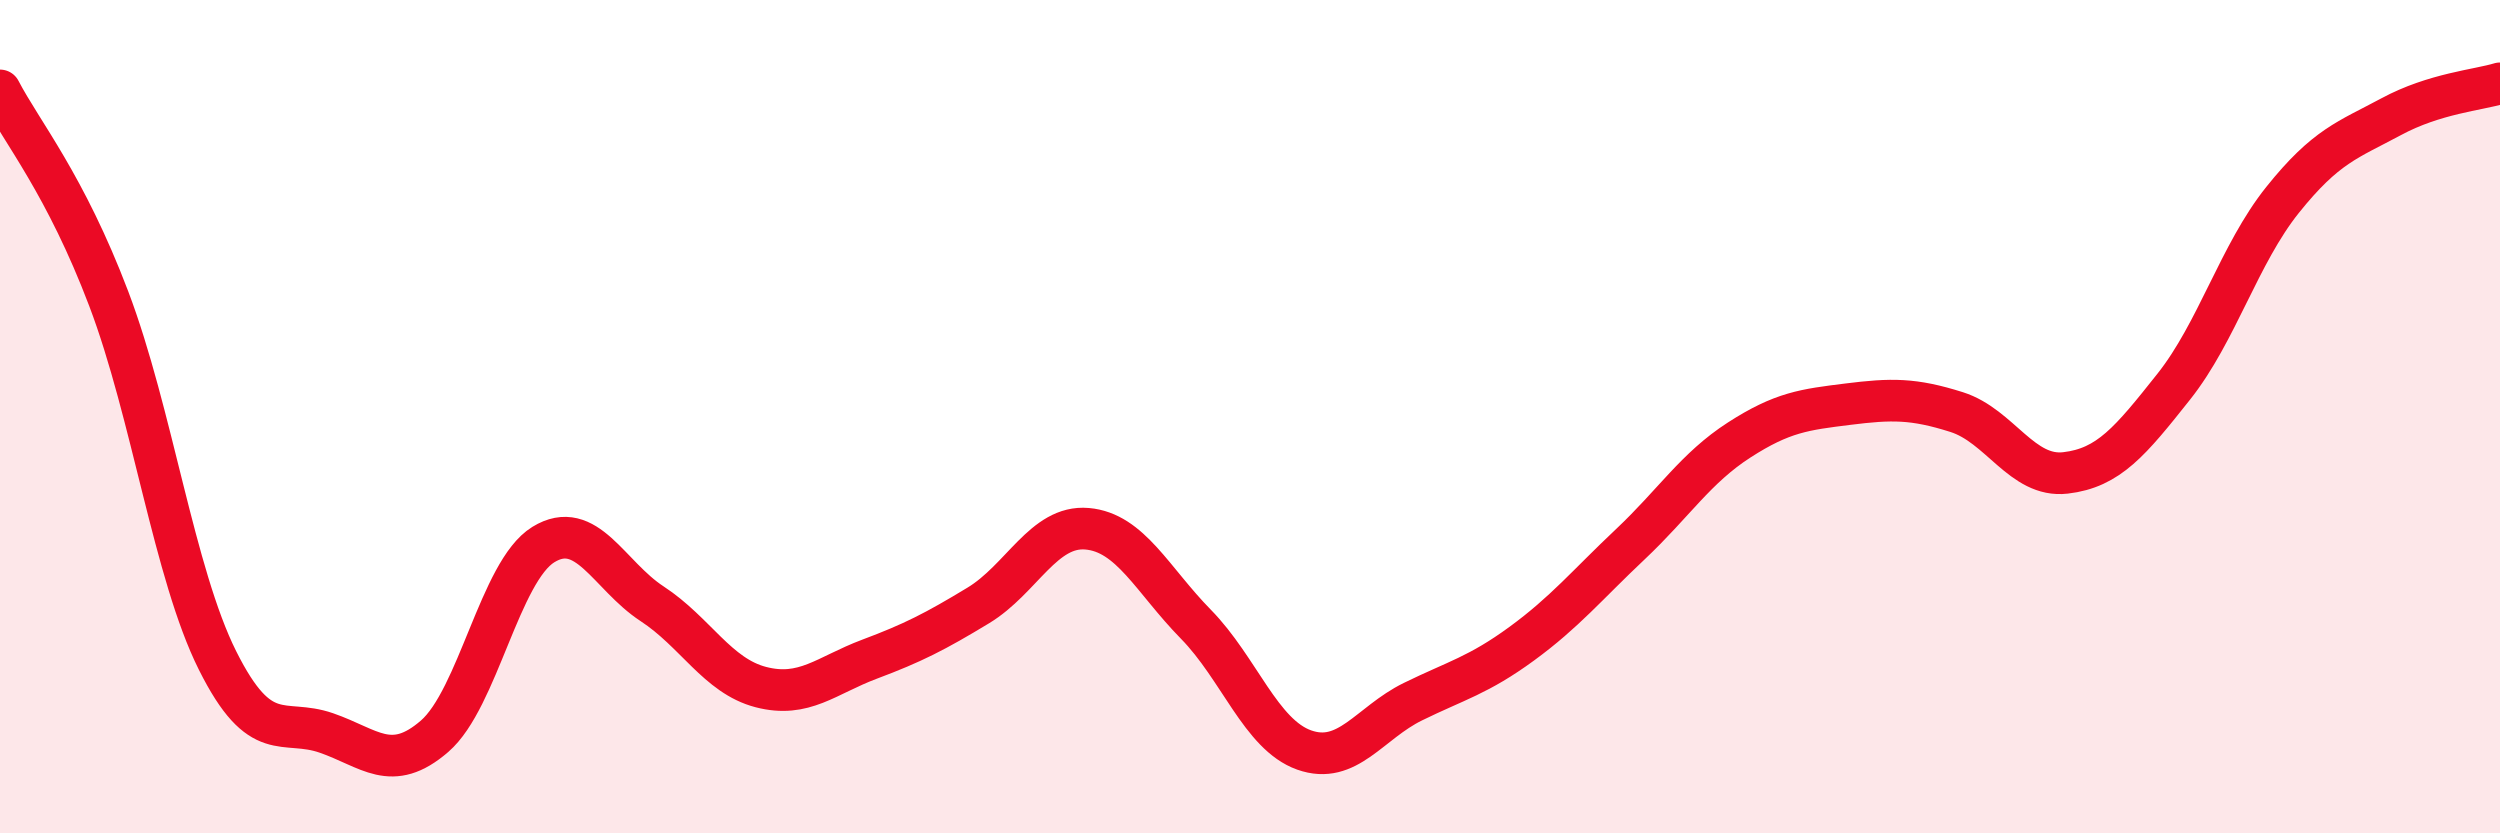
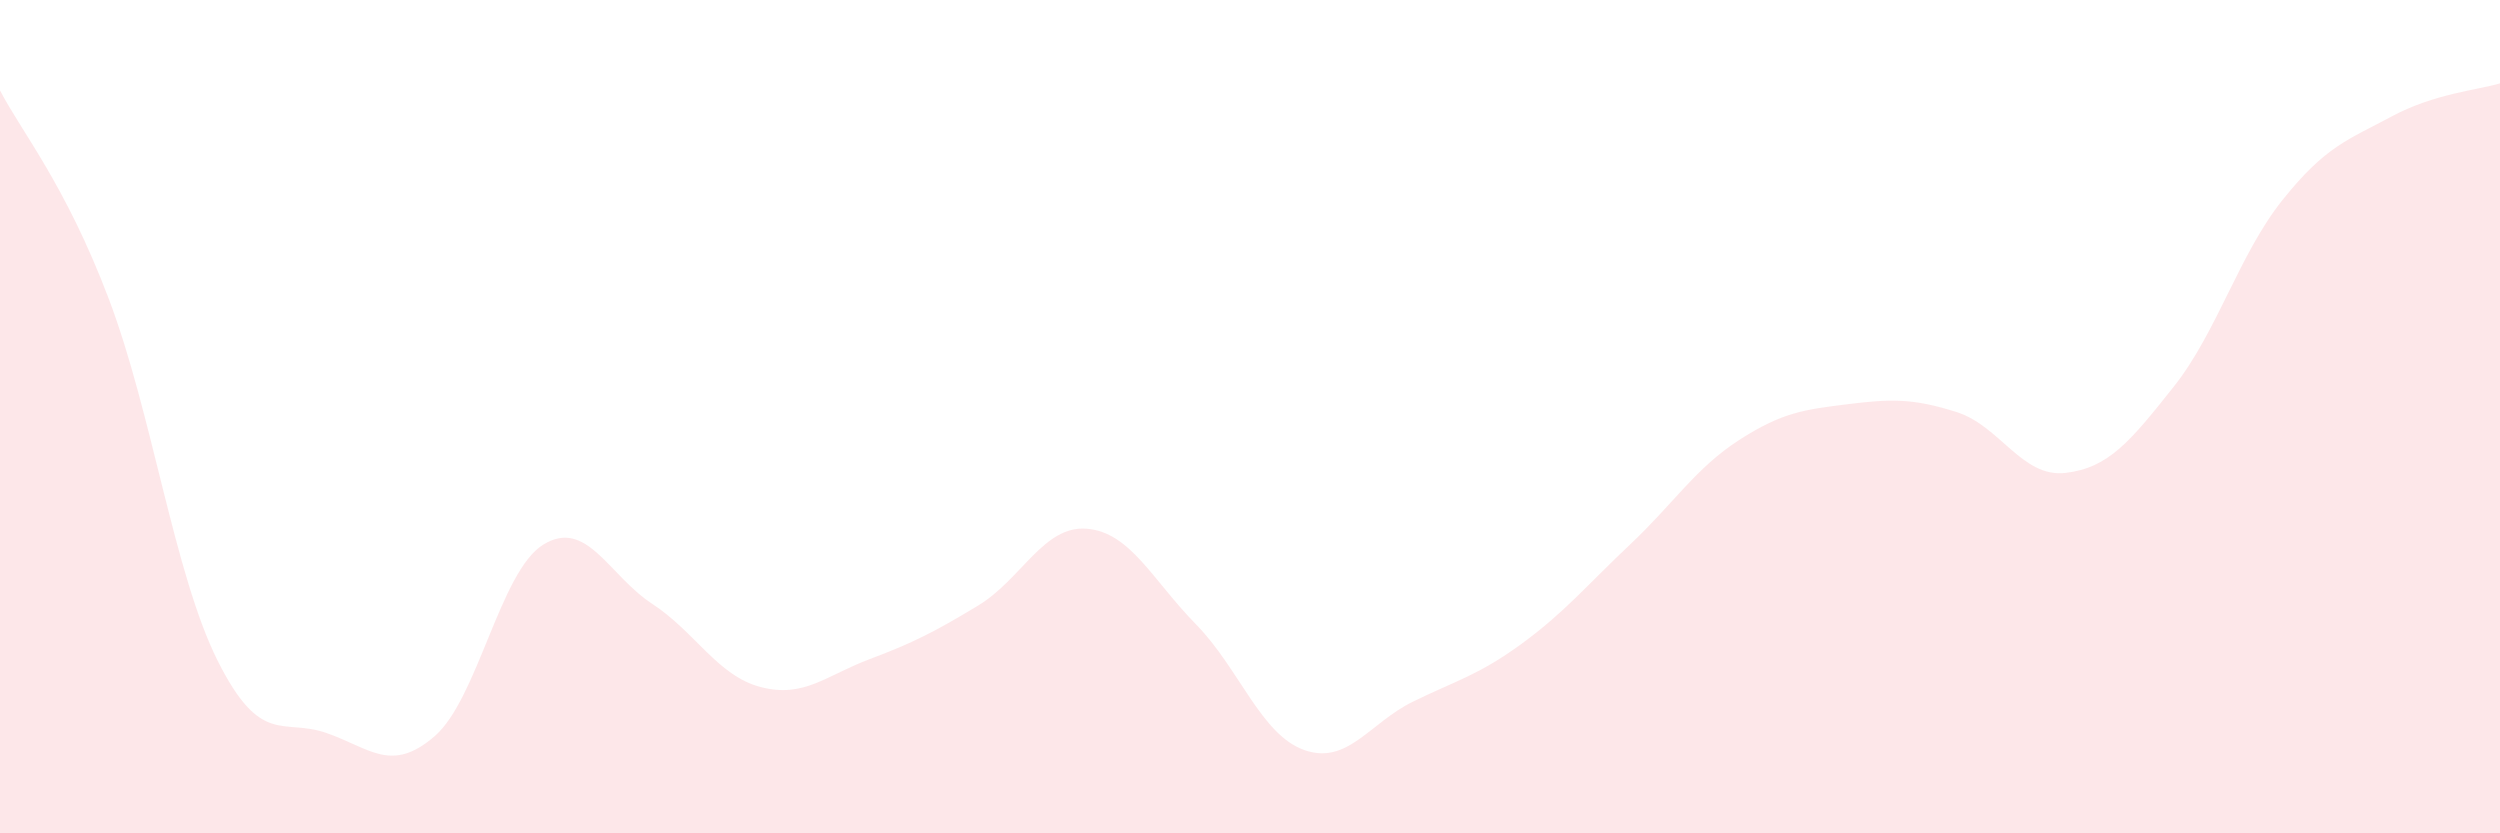
<svg xmlns="http://www.w3.org/2000/svg" width="60" height="20" viewBox="0 0 60 20">
  <path d="M 0,2.17 C 0.52,3.17 1.57,4.43 2.61,7.17 C 3.65,9.91 4.18,13.77 5.22,15.85 C 6.26,17.93 6.79,17.23 7.83,17.59 C 8.87,17.95 9.39,18.57 10.43,17.67 C 11.47,16.77 12,13.71 13.04,13.07 C 14.08,12.43 14.61,13.81 15.65,14.49 C 16.69,15.17 17.22,16.22 18.26,16.49 C 19.3,16.76 19.83,16.21 20.87,15.82 C 21.91,15.43 22.44,15.16 23.48,14.53 C 24.52,13.9 25.05,12.6 26.09,12.69 C 27.13,12.78 27.66,13.92 28.7,14.98 C 29.74,16.04 30.26,17.63 31.3,18 C 32.34,18.37 32.87,17.35 33.91,16.84 C 34.95,16.33 35.48,16.21 36.52,15.45 C 37.56,14.69 38.09,14.04 39.13,13.06 C 40.17,12.08 40.7,11.23 41.74,10.56 C 42.78,9.89 43.31,9.83 44.35,9.7 C 45.39,9.57 45.92,9.56 46.96,9.89 C 48,10.22 48.53,11.47 49.57,11.35 C 50.61,11.23 51.13,10.59 52.17,9.28 C 53.21,7.97 53.74,6.1 54.78,4.8 C 55.82,3.5 56.35,3.36 57.39,2.8 C 58.43,2.24 59.48,2.16 60,2L60 20L0 20Z" fill="#EB0A25" opacity="0.1" stroke-linecap="round" stroke-linejoin="round" />
-   <path d="M 0,2.17 C 0.52,3.17 1.57,4.43 2.61,7.17 C 3.65,9.91 4.18,13.77 5.22,15.85 C 6.26,17.93 6.79,17.23 7.83,17.59 C 8.87,17.95 9.39,18.57 10.43,17.67 C 11.47,16.77 12,13.71 13.04,13.07 C 14.08,12.43 14.61,13.81 15.65,14.49 C 16.69,15.17 17.22,16.22 18.26,16.49 C 19.3,16.76 19.83,16.21 20.87,15.82 C 21.91,15.43 22.44,15.16 23.48,14.53 C 24.52,13.9 25.05,12.6 26.09,12.69 C 27.13,12.78 27.66,13.92 28.7,14.98 C 29.74,16.04 30.26,17.63 31.3,18 C 32.34,18.37 32.87,17.35 33.91,16.84 C 34.95,16.33 35.48,16.21 36.52,15.45 C 37.56,14.69 38.09,14.04 39.13,13.06 C 40.17,12.08 40.7,11.23 41.74,10.56 C 42.78,9.89 43.31,9.83 44.35,9.7 C 45.39,9.57 45.92,9.56 46.96,9.89 C 48,10.22 48.53,11.47 49.57,11.35 C 50.61,11.23 51.13,10.59 52.17,9.28 C 53.21,7.97 53.74,6.1 54.78,4.8 C 55.82,3.5 56.35,3.36 57.39,2.8 C 58.43,2.24 59.48,2.16 60,2" stroke="#EB0A25" stroke-width="1" fill="none" stroke-linecap="round" stroke-linejoin="round" />
</svg>